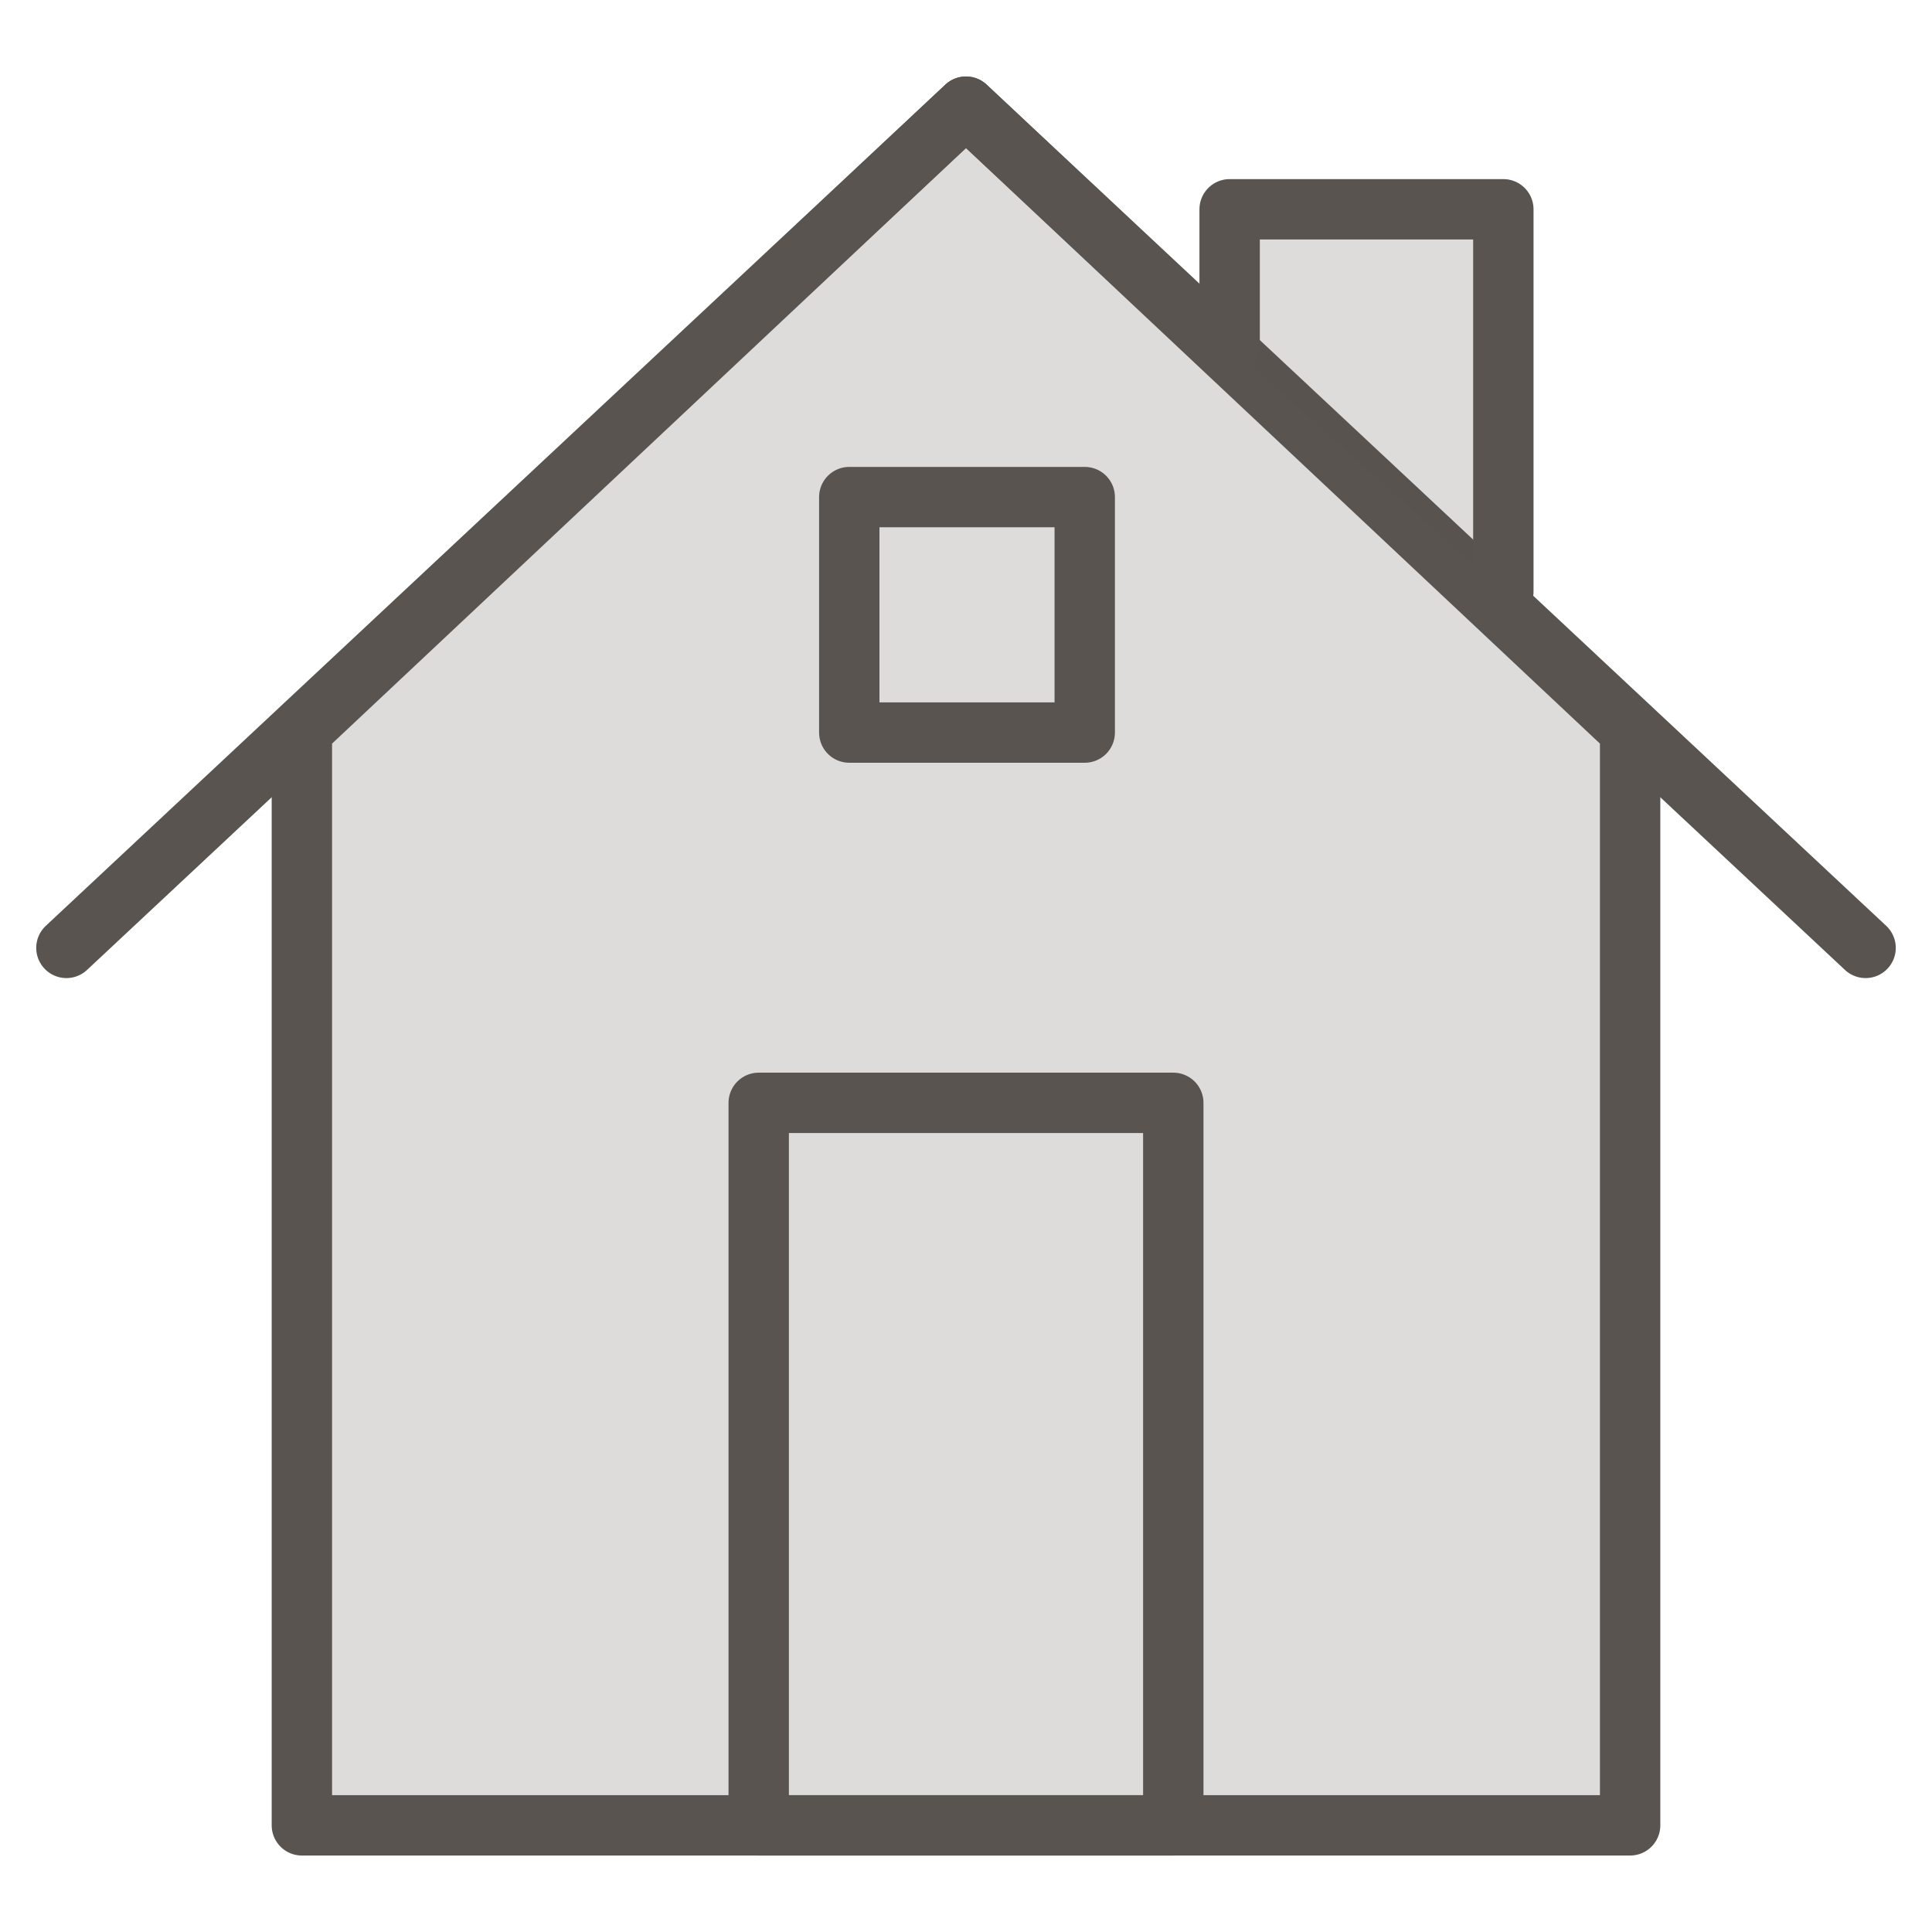
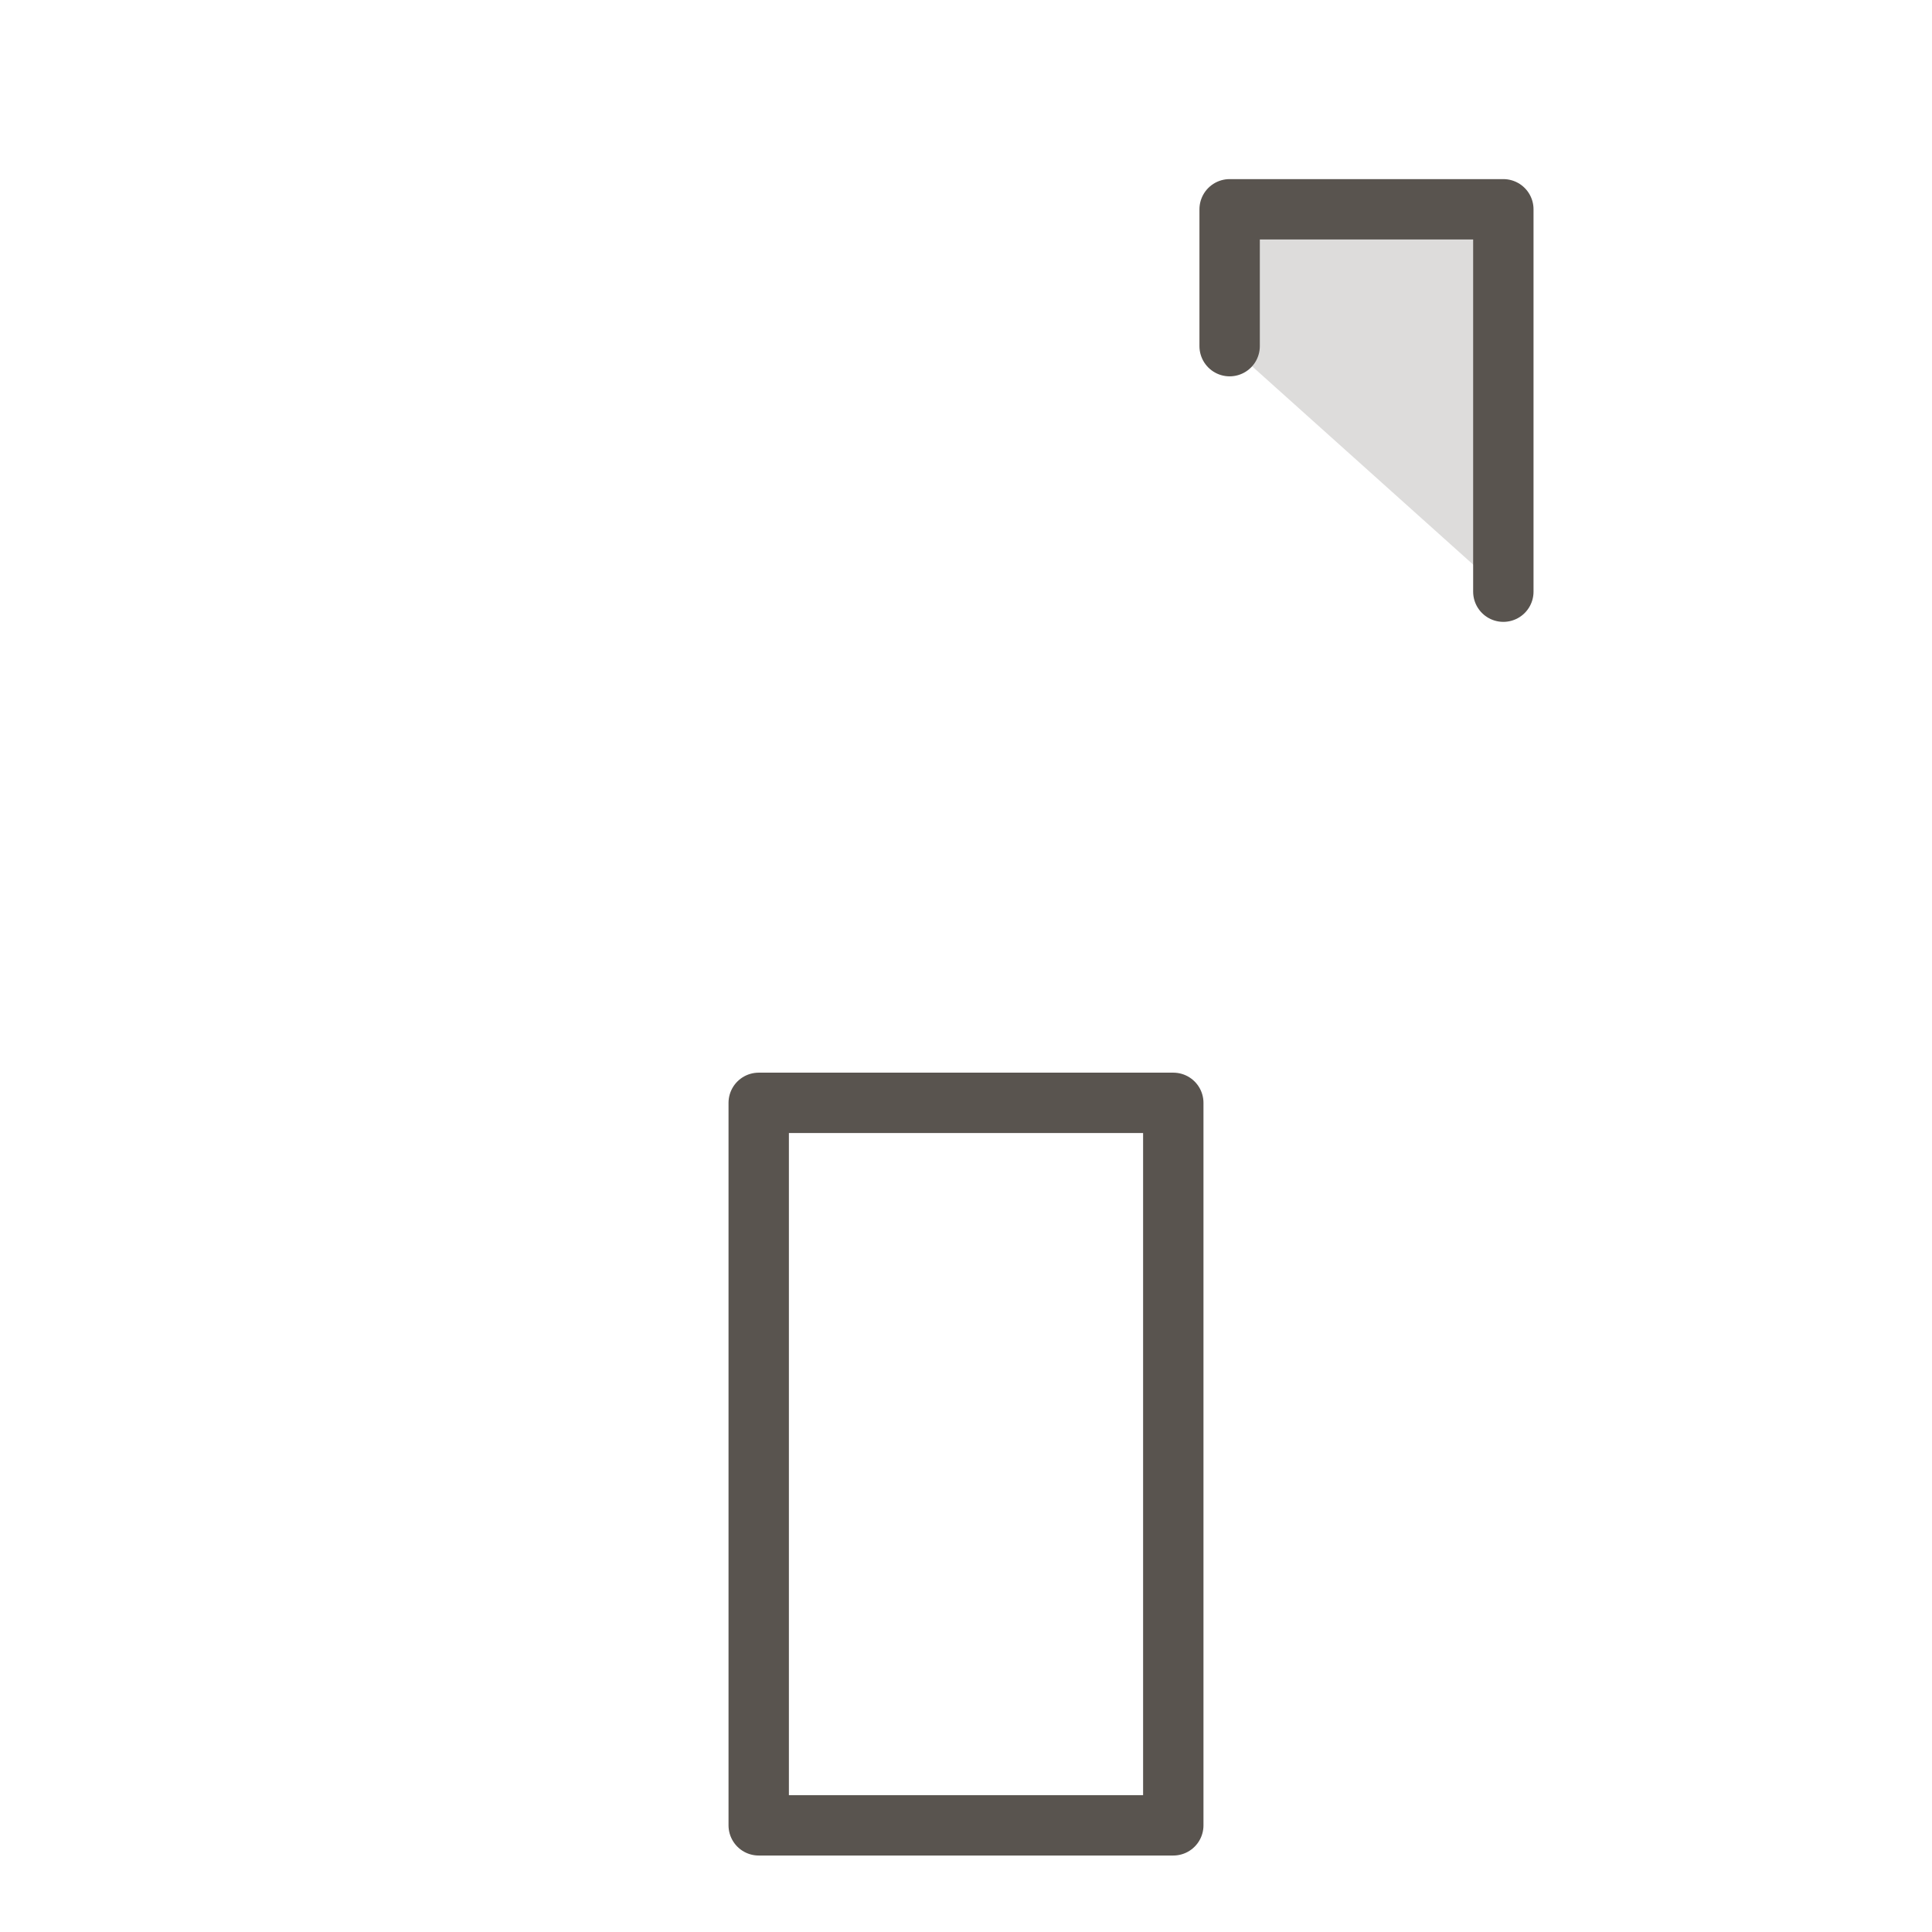
<svg xmlns="http://www.w3.org/2000/svg" version="1.1" id="Layer_1" x="0px" y="0px" viewBox="0 0 96 96" style="enable-background:new 0 0 96 96;" xml:space="preserve">
  <style type="text/css">
	
		.st0{fill:#59544F;fill-opacity:0.2;stroke:#59544F;stroke-width:3;stroke-linecap:round;stroke-linejoin:round;stroke-miterlimit:10;}
	.st1{fill:none;stroke:#59544F;stroke-width:3;stroke-linecap:round;stroke-linejoin:round;stroke-miterlimit:10;}
</style>
  <g>
    <g>
-       <polygon class="st0" points="15,36.3 15,90.7 81,90.7 81,36.3 48,5.3   " />
-       <polyline class="st1" points="3.3,47.1 48,5.3 92.7,47.1   " />
      <polyline class="st0" points="74.7,29.4 74.7,10.4 61.1,10.4 61.1,17.2   " />
-       <rect x="42.2" y="24.7" class="st1" width="11.7" height="11.7" />
    </g>
    <rect x="37.7" y="54.8" class="st1" width="20.6" height="35.9" />
  </g>
</svg>